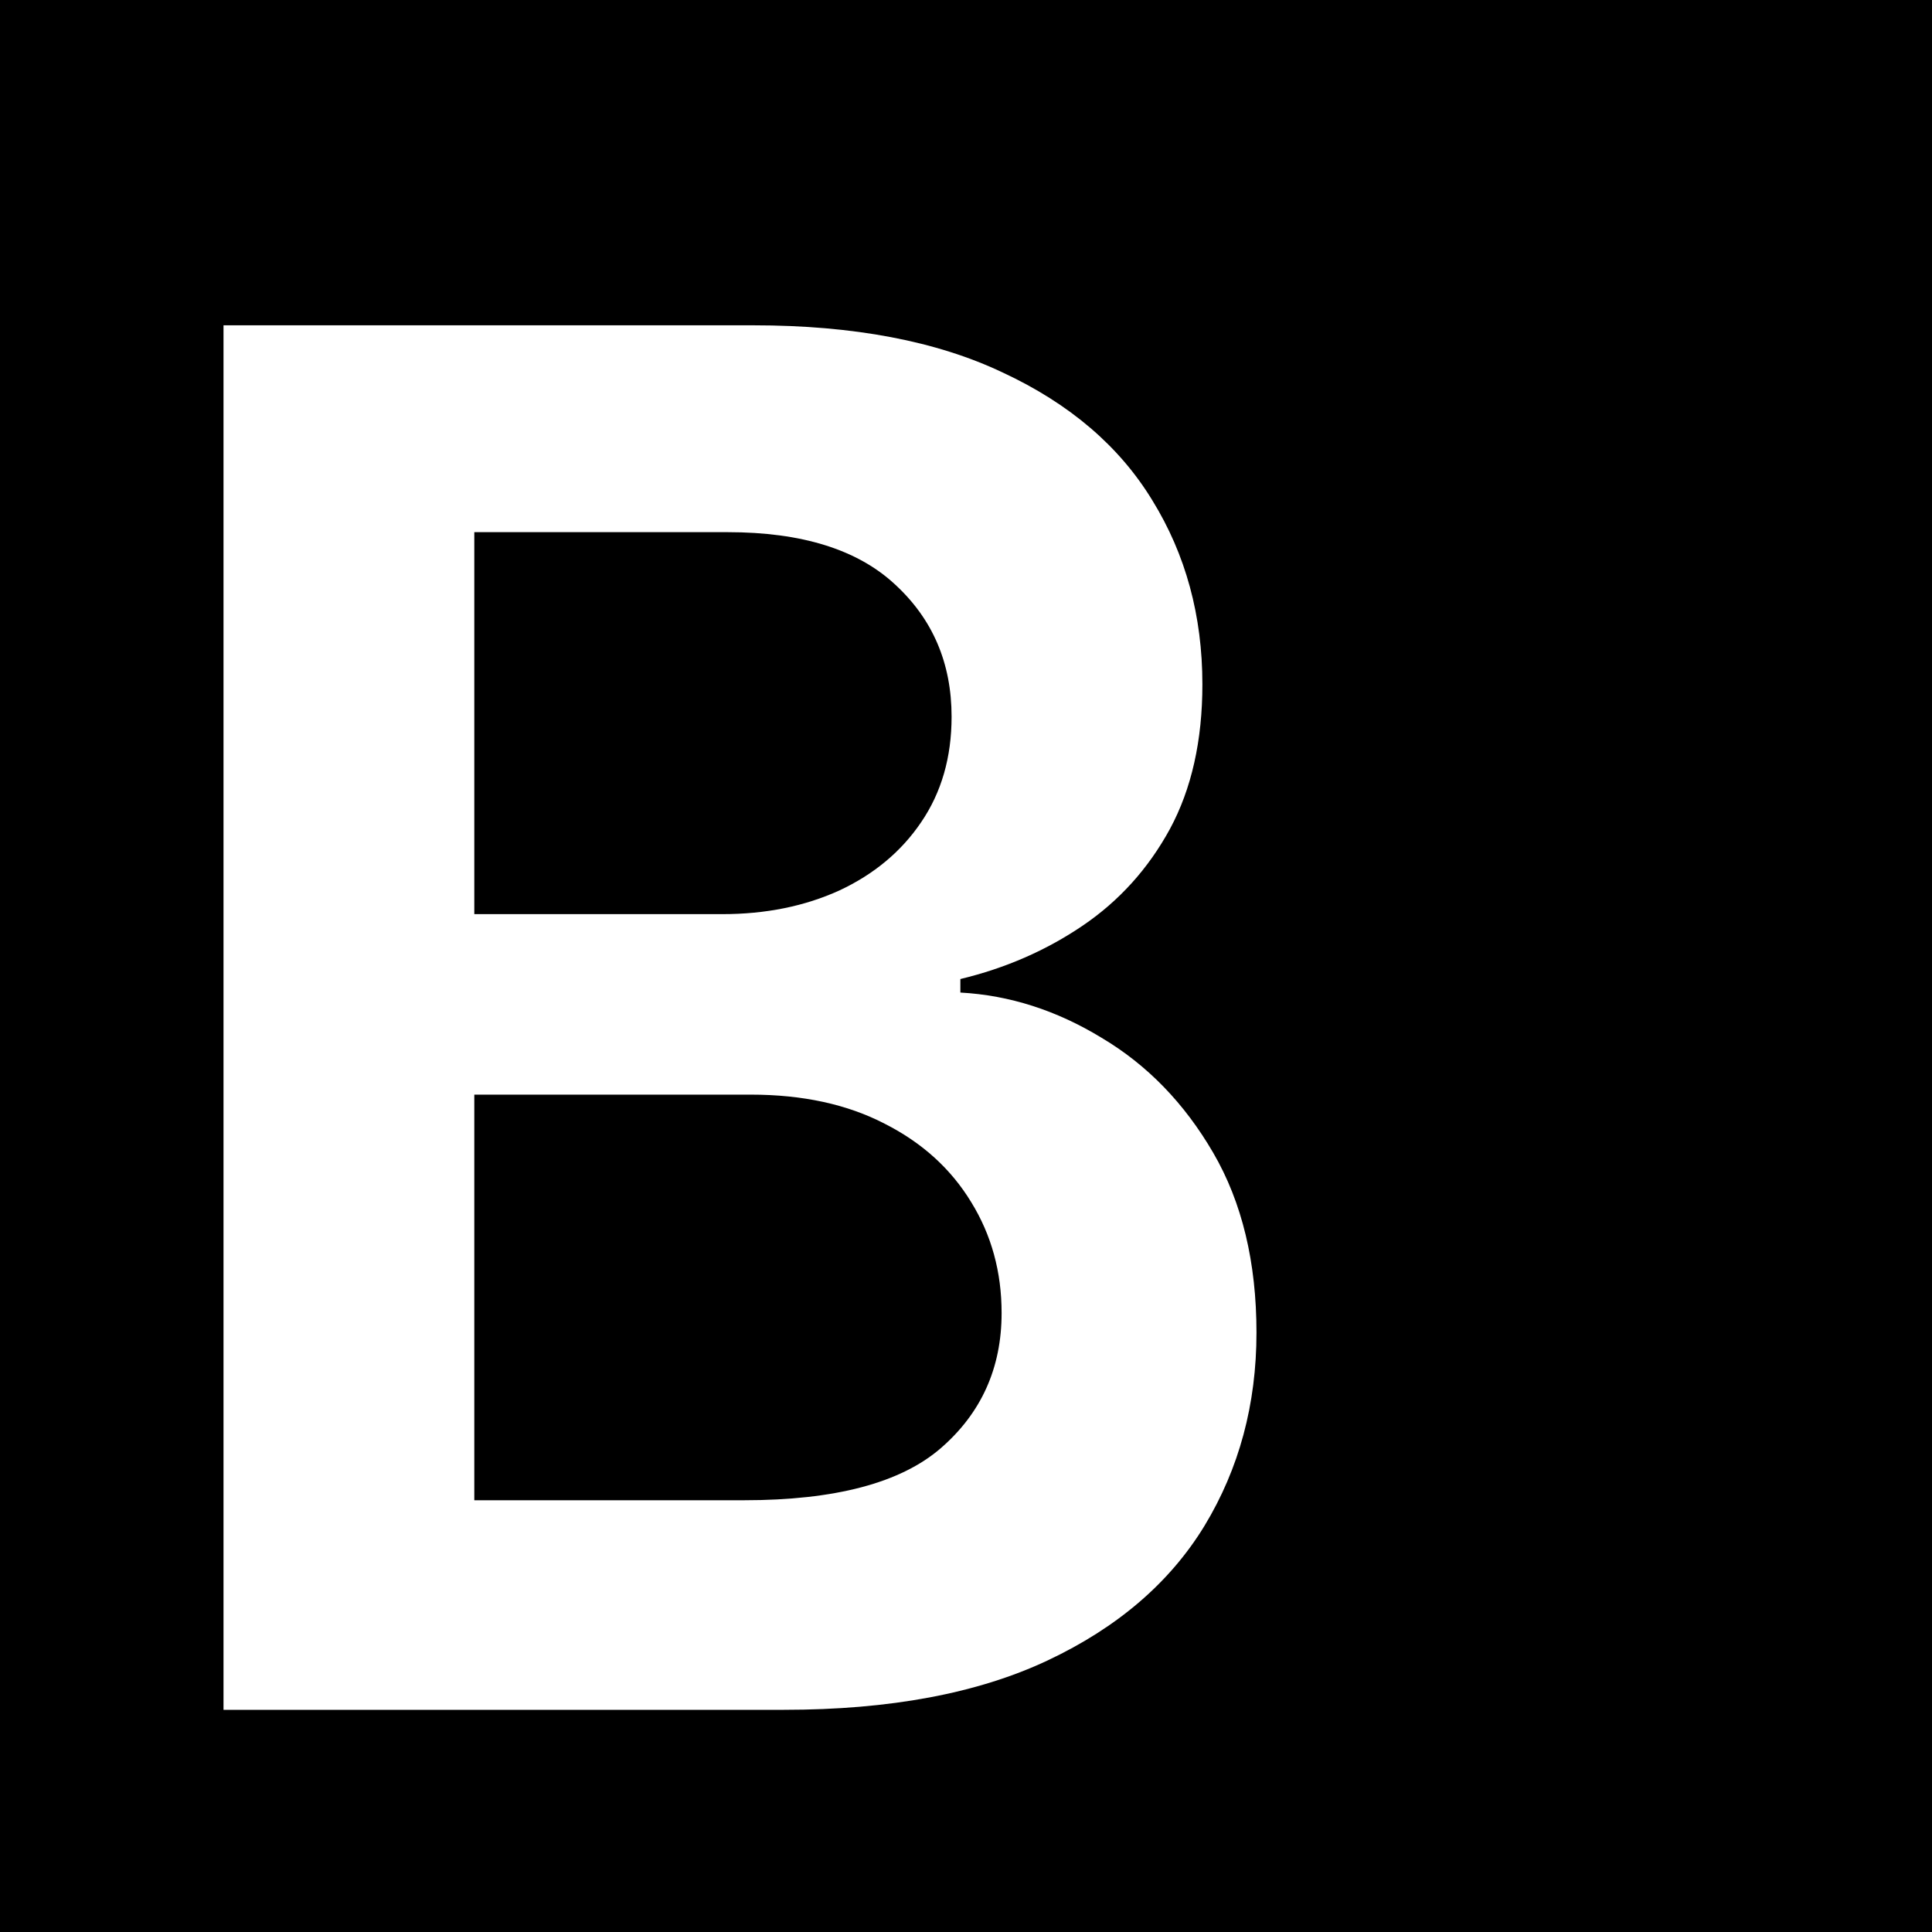
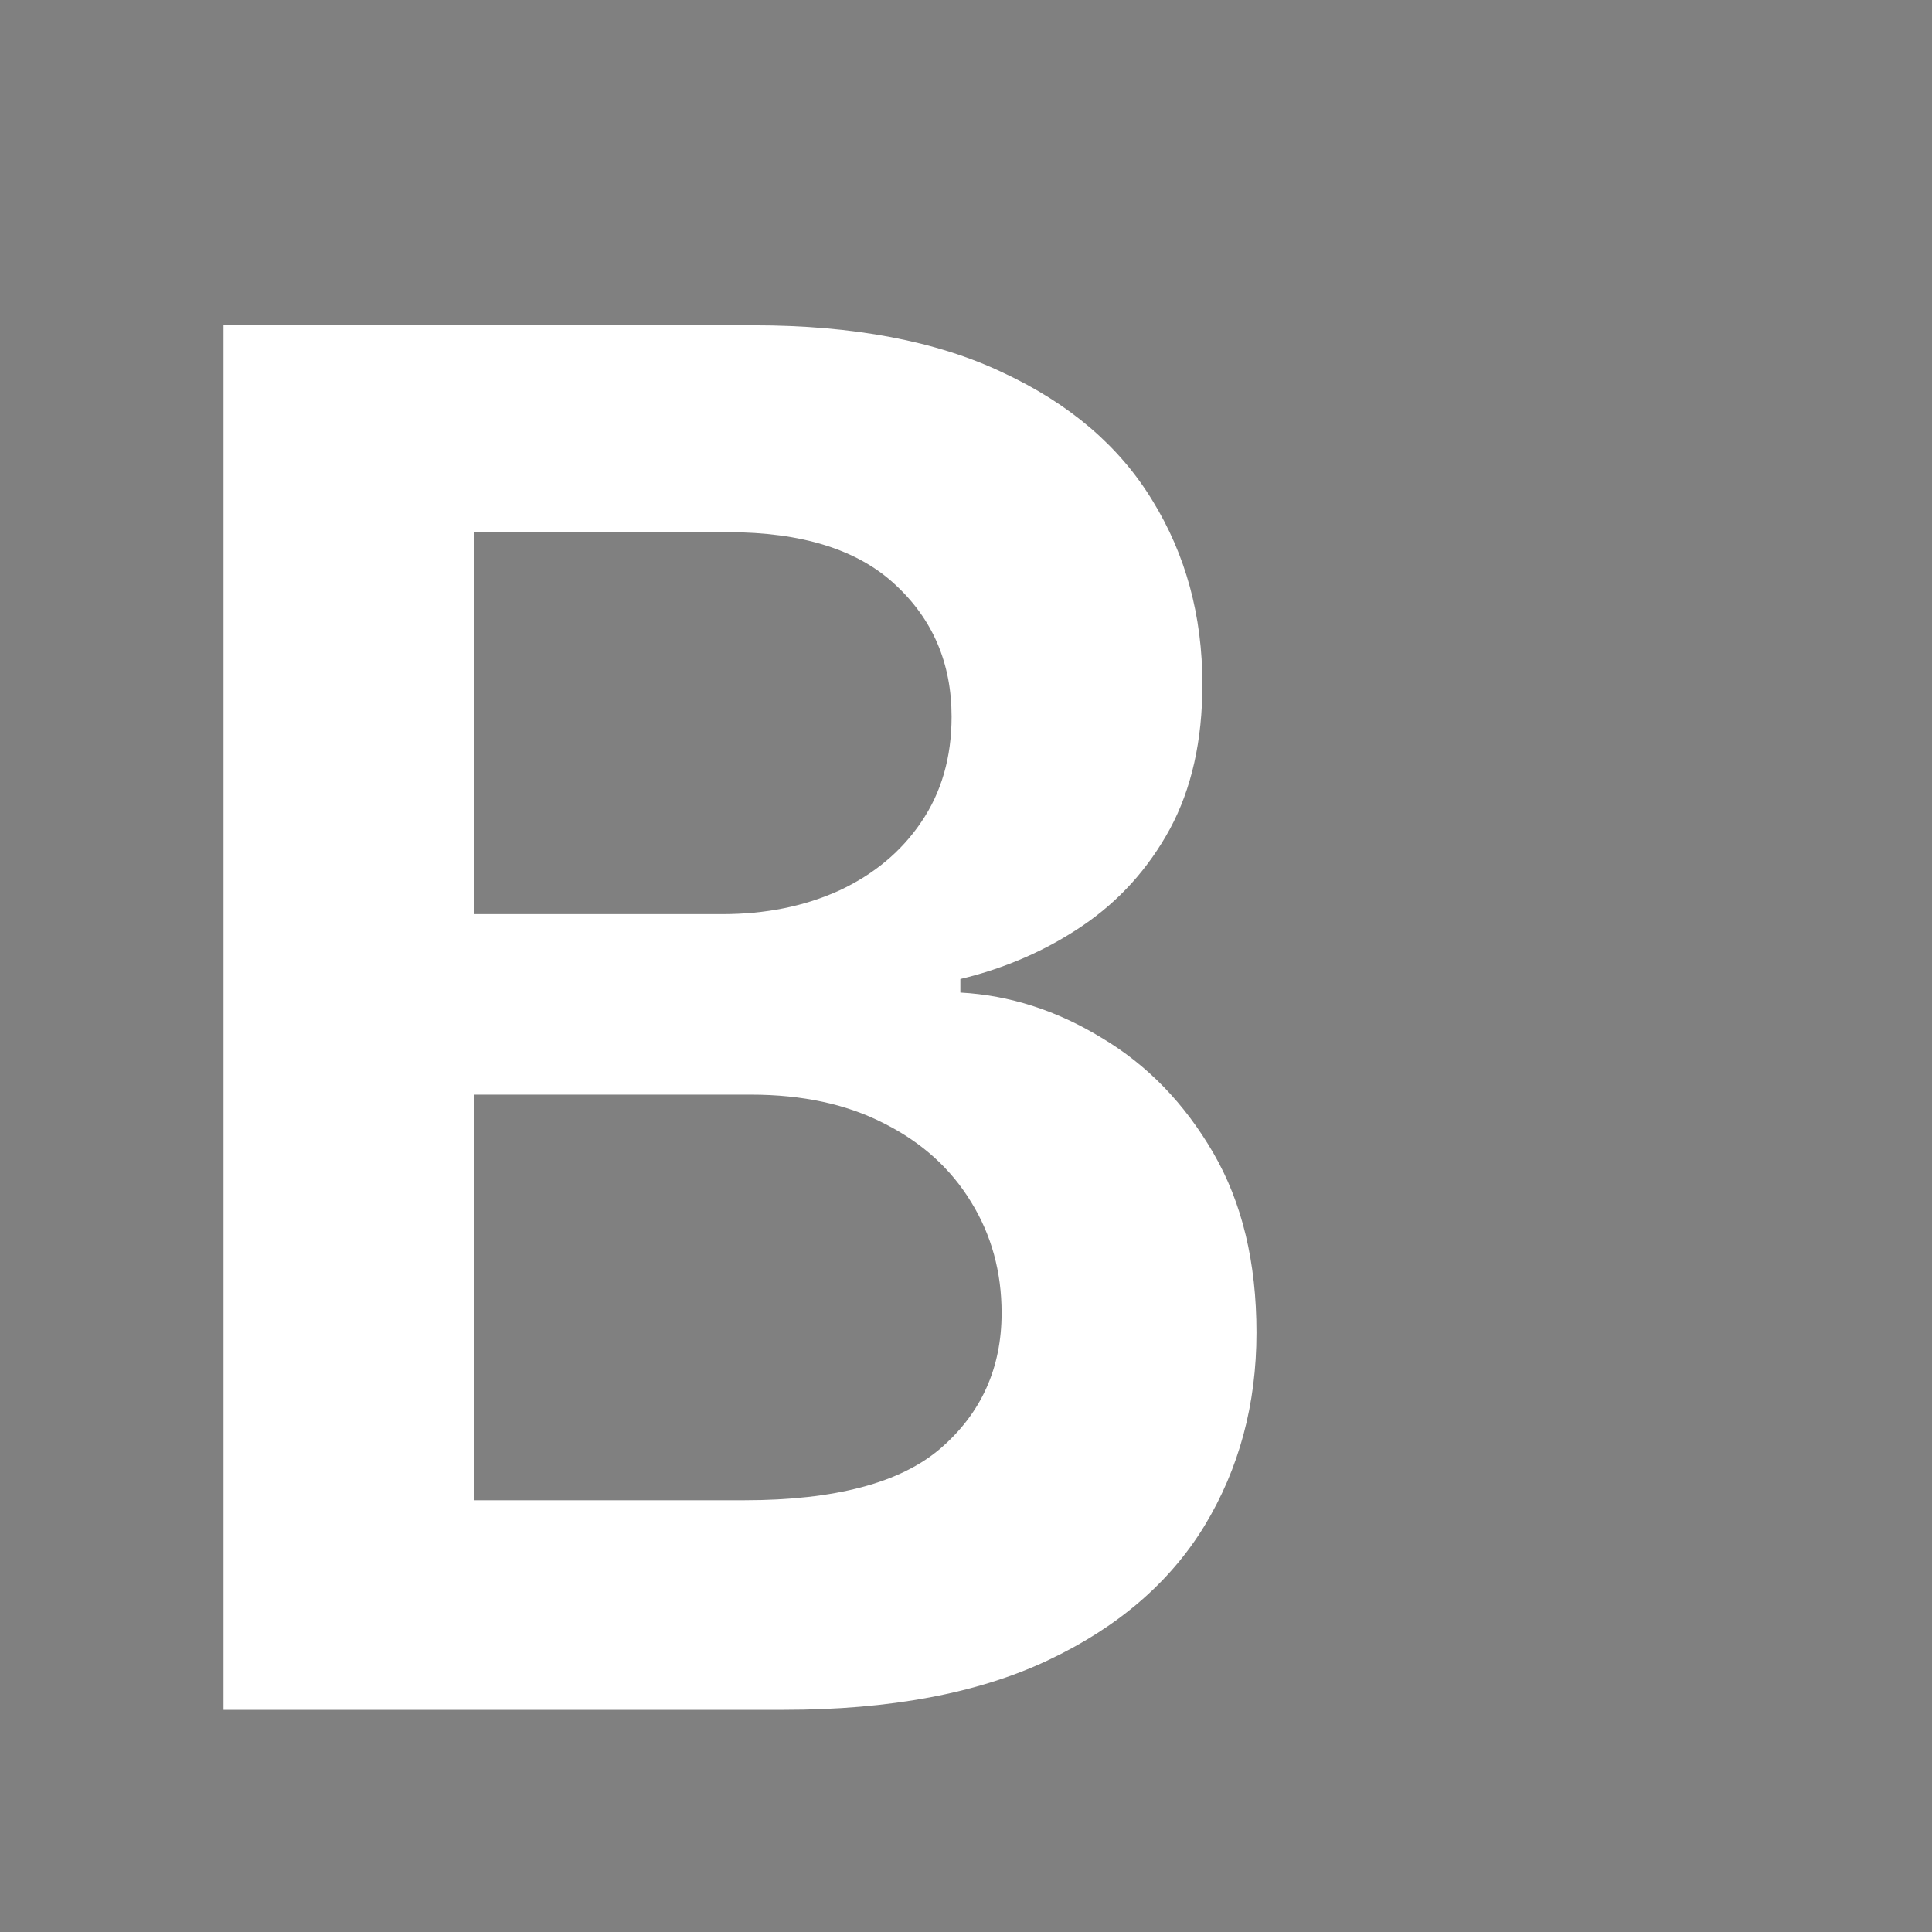
<svg xmlns="http://www.w3.org/2000/svg" width="200" height="200" viewBox="0 0 200 200" fill="none">
  <rect x="0" y="0" width="200" height="200" fill="#808080" stroke="none" />
  <g clip-path="url(#clip0_115_25)">
-     <rect width="200" height="200" fill="black" />
    <path d="M23.137 177V33.676H78.003C88.36 33.676 96.968 35.309 103.826 38.575C110.731 41.794 115.887 46.203 119.292 51.801C122.745 57.4 124.471 63.745 124.471 70.837C124.471 76.668 123.351 81.66 121.112 85.813C118.873 89.918 115.863 93.254 112.084 95.82C108.305 98.386 104.083 100.229 99.417 101.349V102.749C104.503 103.028 109.378 104.591 114.044 107.437C118.756 110.237 122.605 114.202 125.591 119.334C128.577 124.466 130.07 130.672 130.07 137.95C130.07 145.368 128.274 152.04 124.681 157.965C121.089 163.843 115.677 168.485 108.445 171.891C101.214 175.297 92.116 177 81.152 177H23.137ZM49.1 155.305H77.023C86.447 155.305 93.236 153.509 97.388 149.917C101.587 146.278 103.686 141.612 103.686 135.92C103.686 131.675 102.637 127.849 100.537 124.443C98.438 120.991 95.452 118.285 91.579 116.325C87.707 114.319 83.088 113.316 77.723 113.316H49.1V155.305ZM49.1 94.631H74.784C79.263 94.631 83.298 93.814 86.891 92.181C90.483 90.502 93.306 88.145 95.358 85.113C97.458 82.034 98.508 78.395 98.508 74.196C98.508 68.644 96.548 64.072 92.629 60.479C88.757 56.887 82.995 55.09 75.343 55.09H49.1V94.631Z" fill="white" />
  </g>
  <defs>
    <clipPath id="clip0_115_25">
      <rect width="200" height="200" fill="white" />
    </clipPath>
  </defs>
</svg>